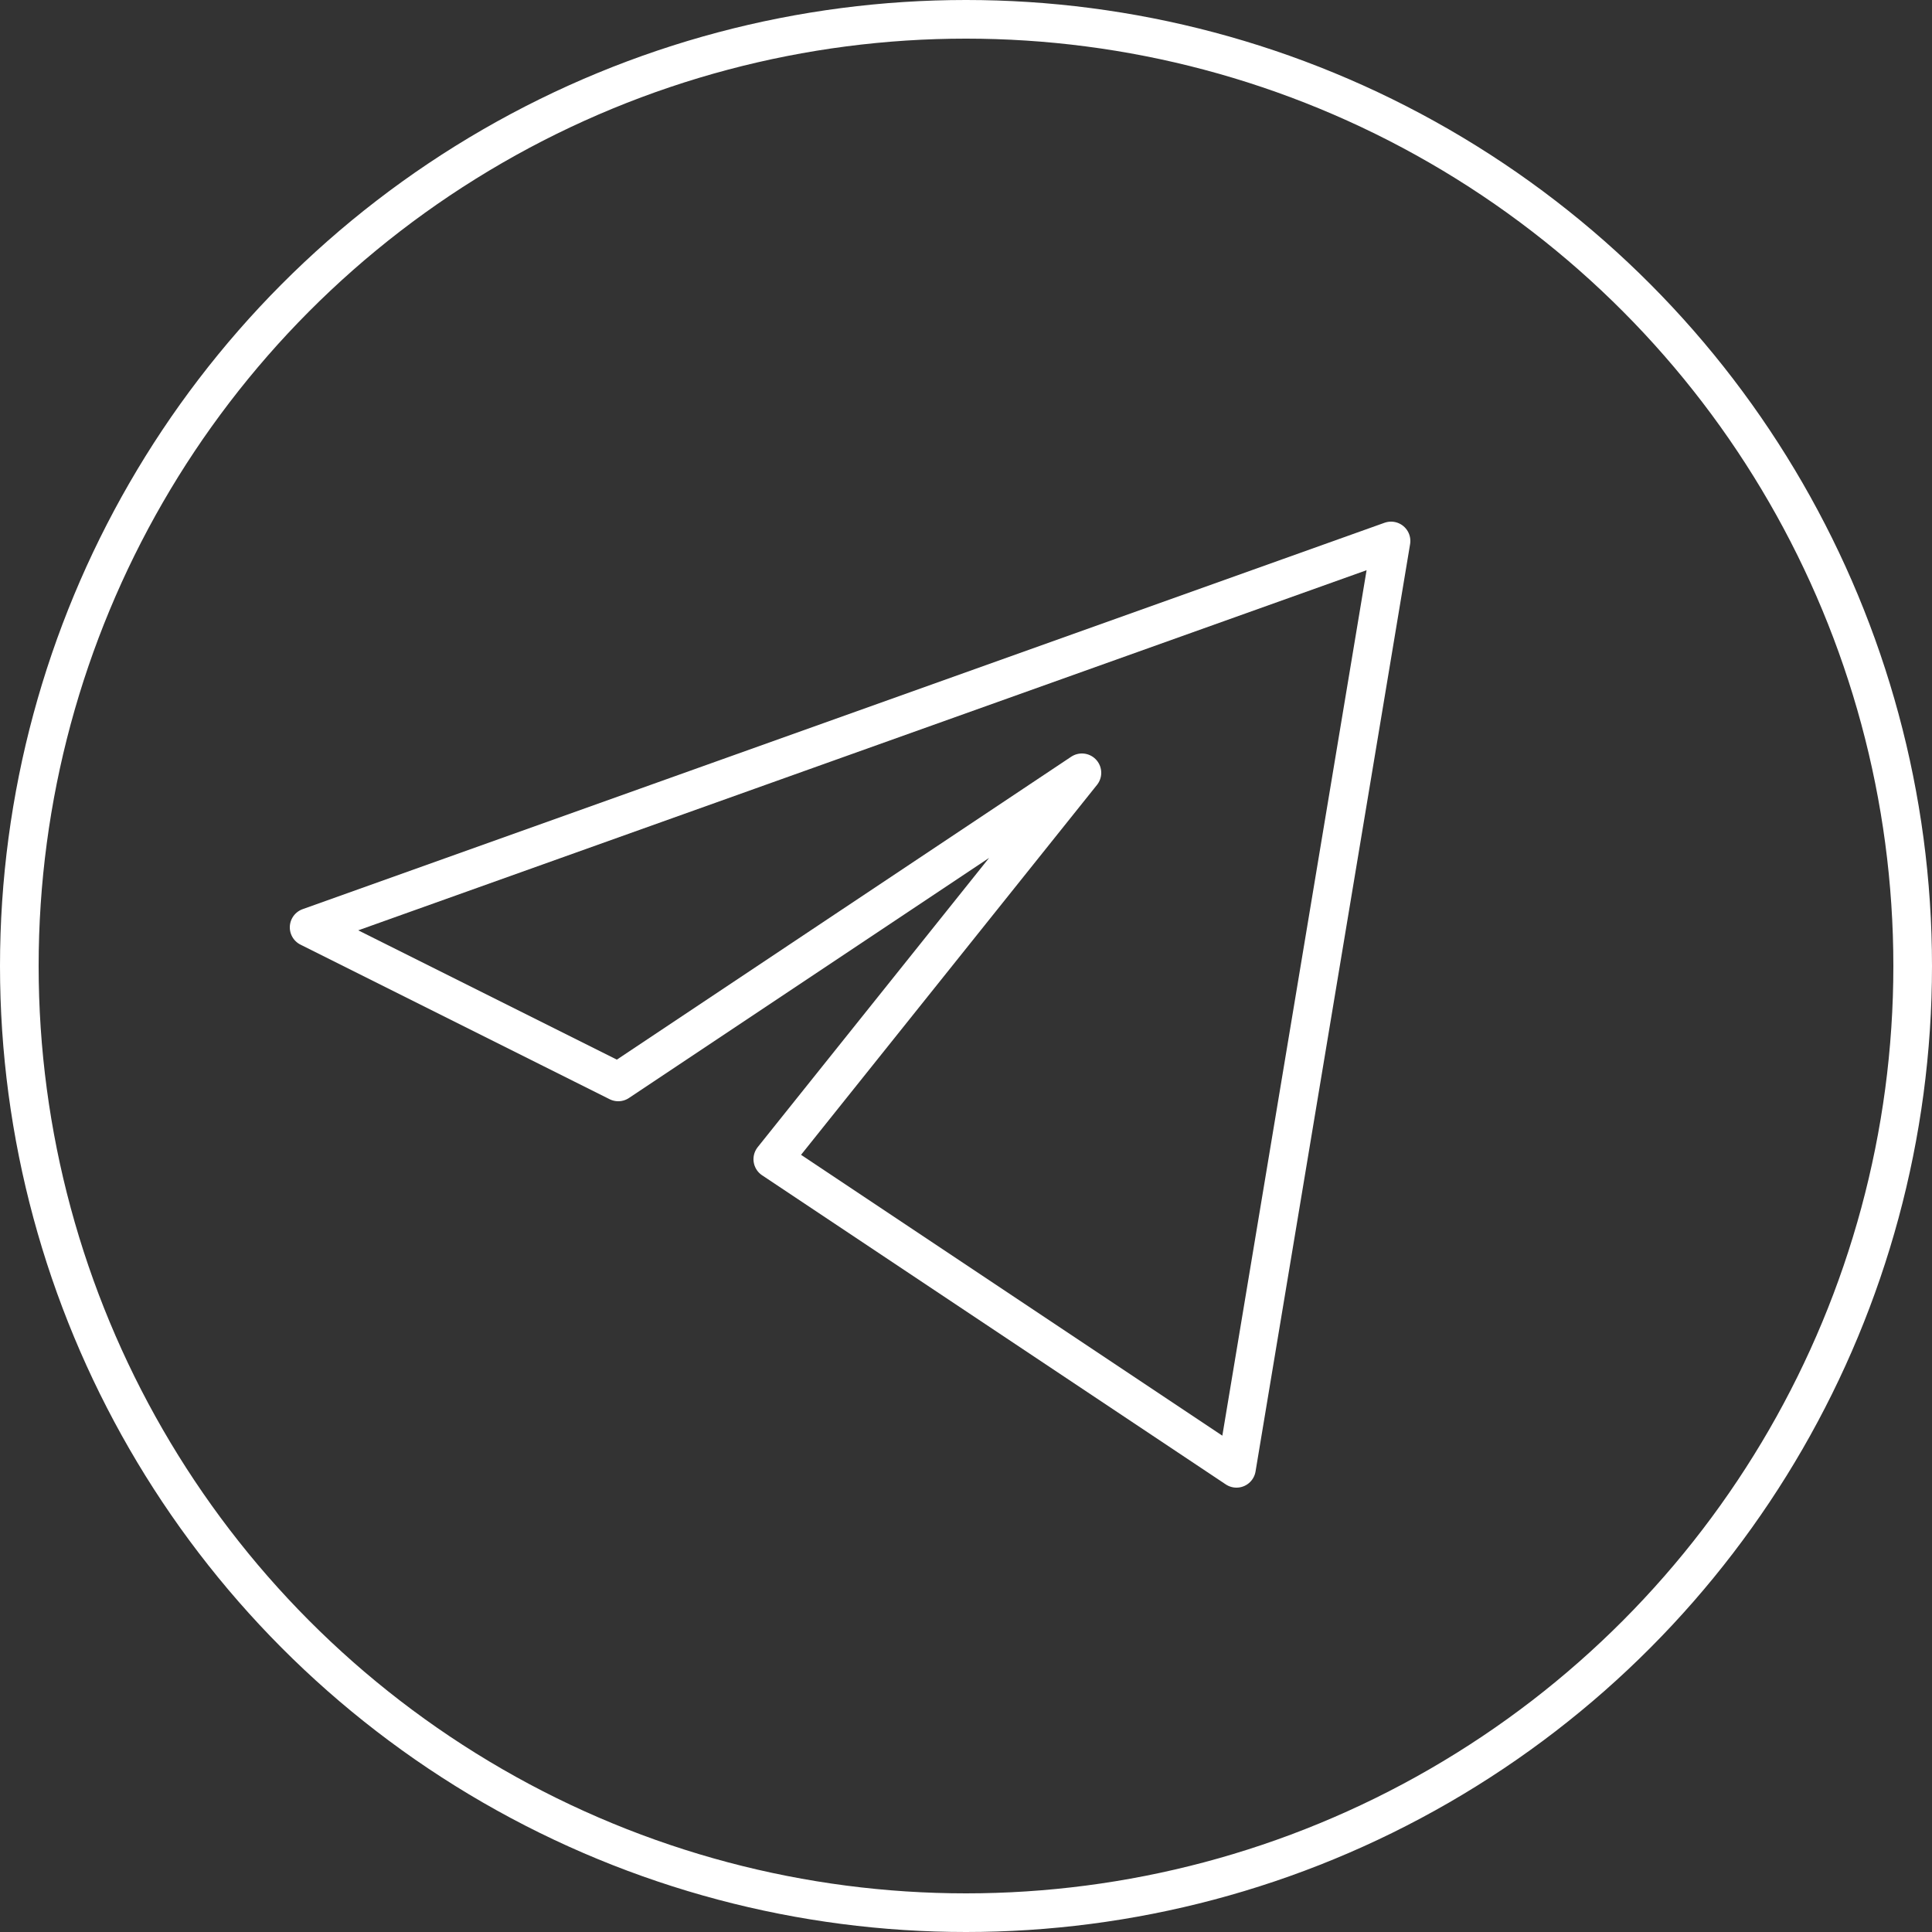
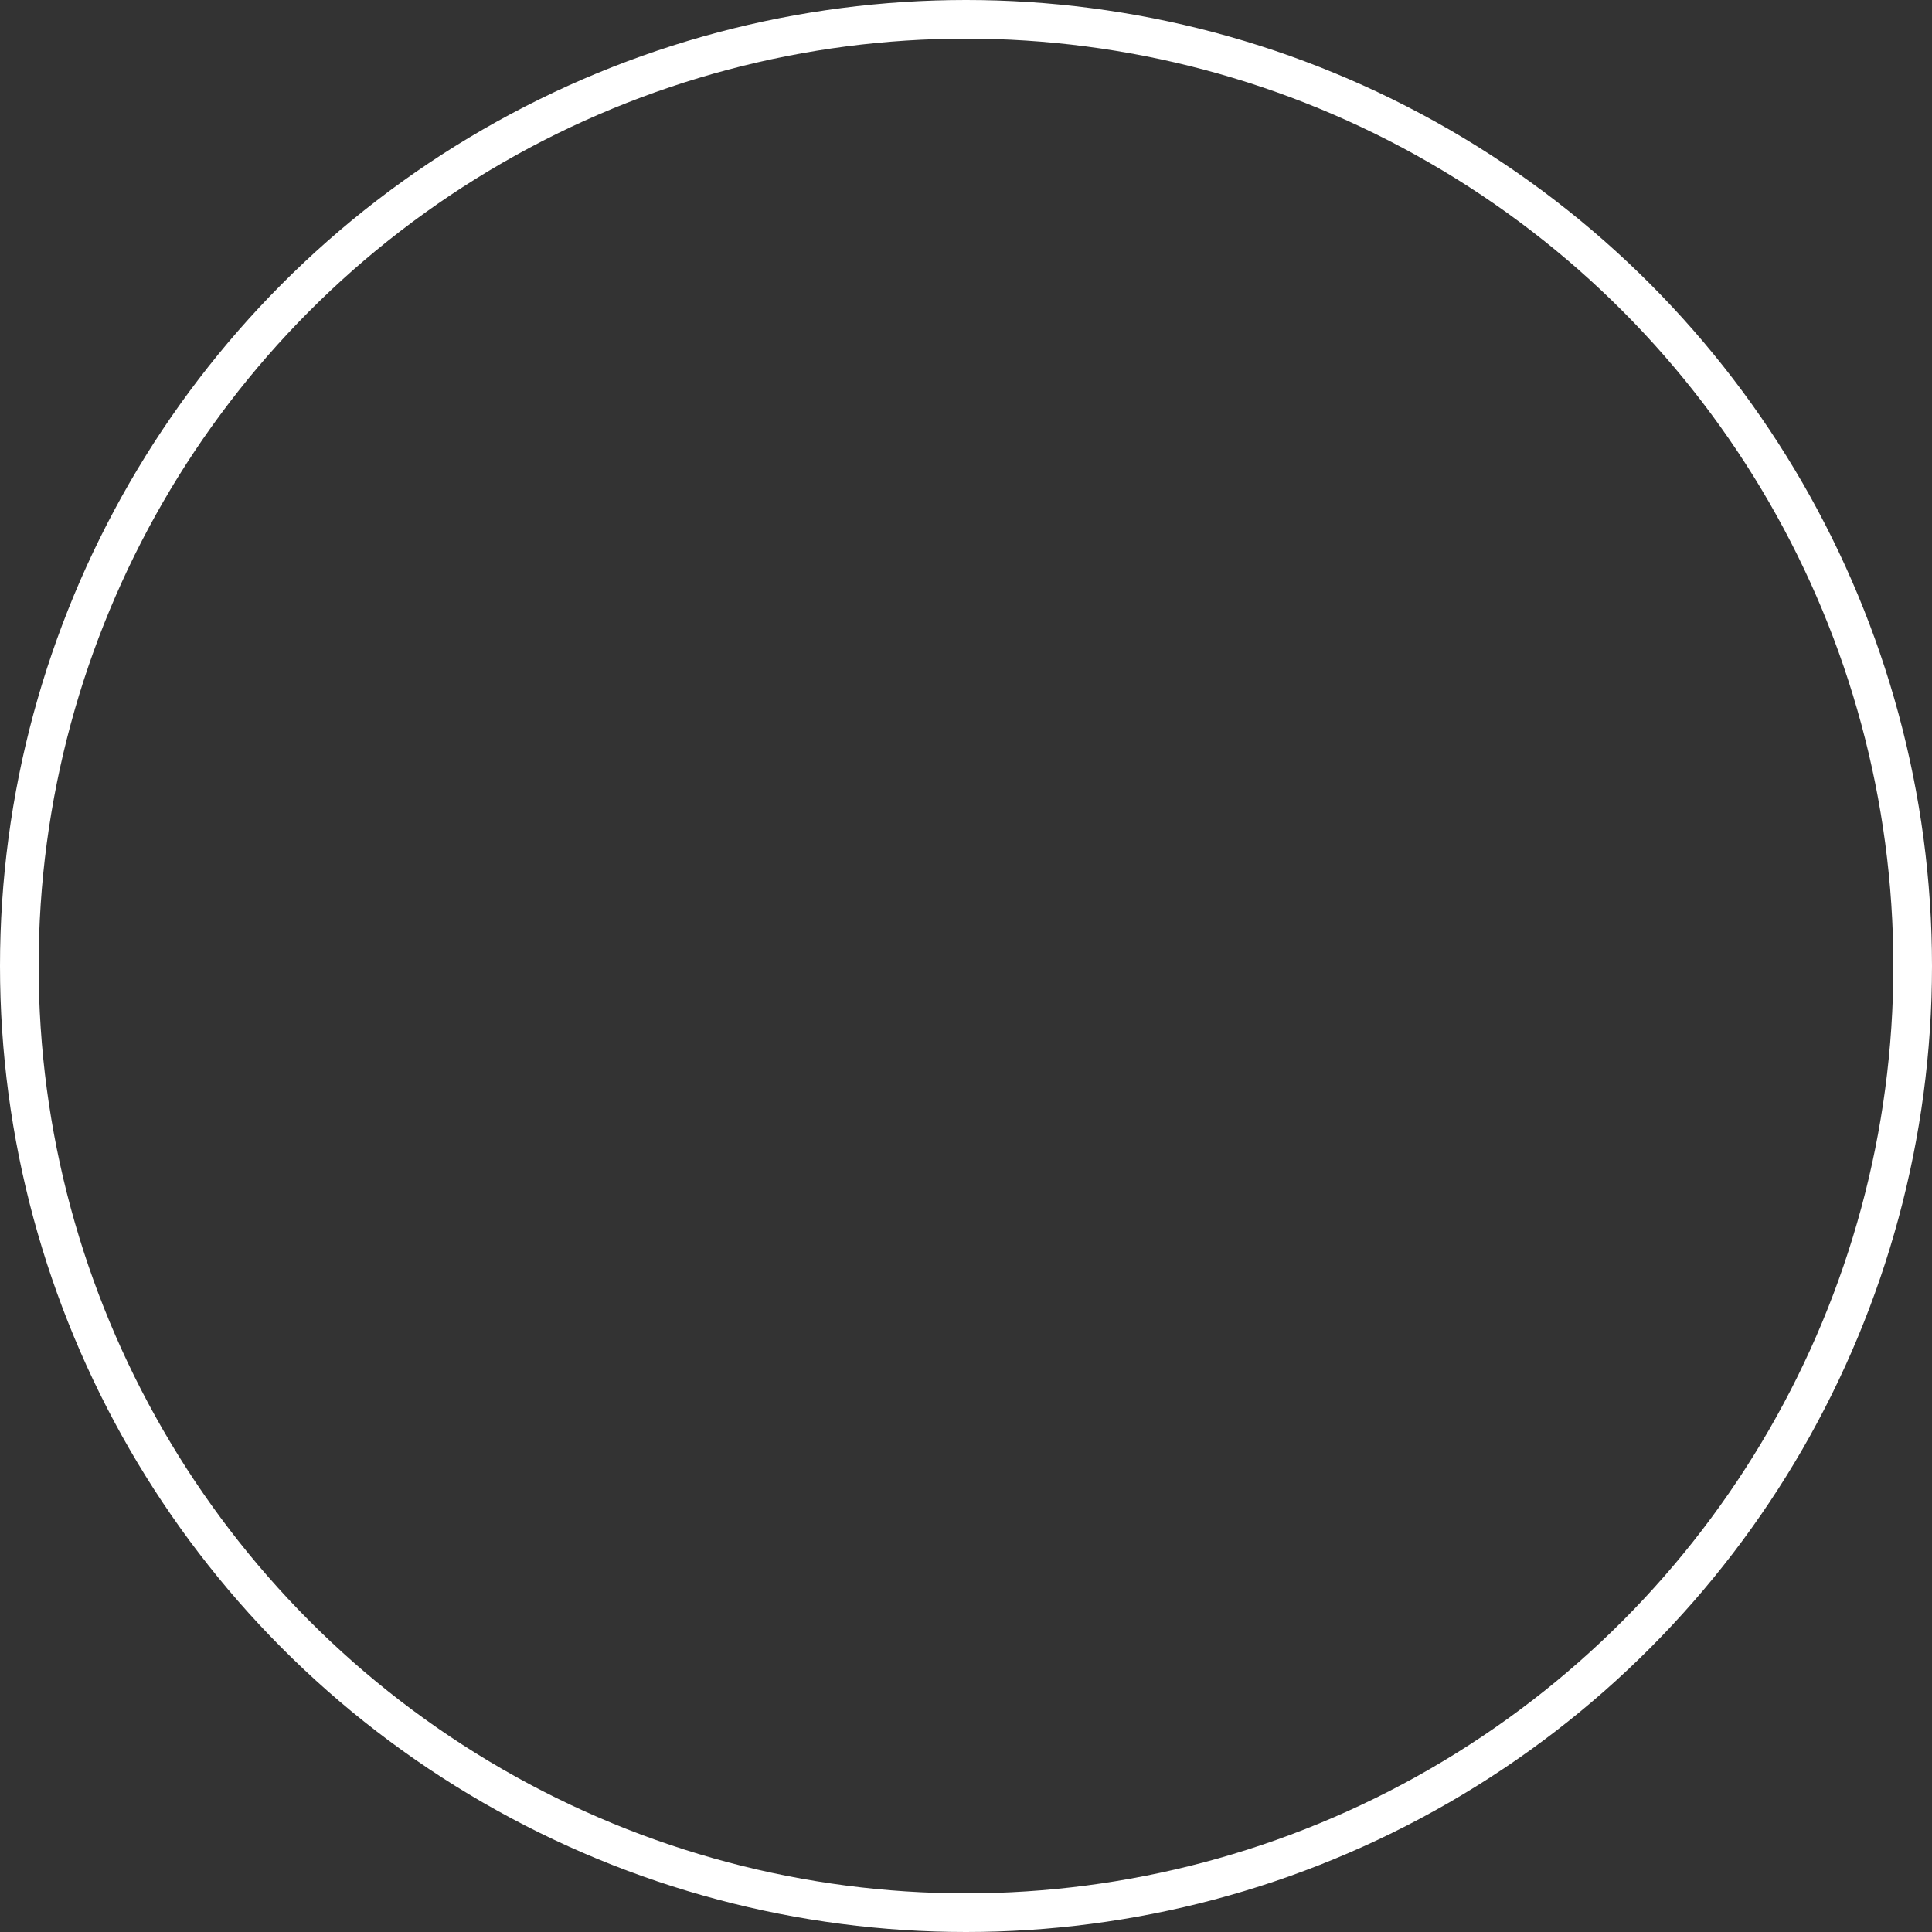
<svg xmlns="http://www.w3.org/2000/svg" width="50" height="50" viewBox="0 0 50 50" fill="none">
  <rect x="0" y="0" width="50" height="50" fill="#333333" stroke="none" />
-   <path d="M36 14L8 24L16 28L28 20L20 30L32 38L36 14Z" stroke="white" stroke-linejoin="round" />
  <circle cx="25" cy="25" r="24.5" stroke="white" />
</svg>